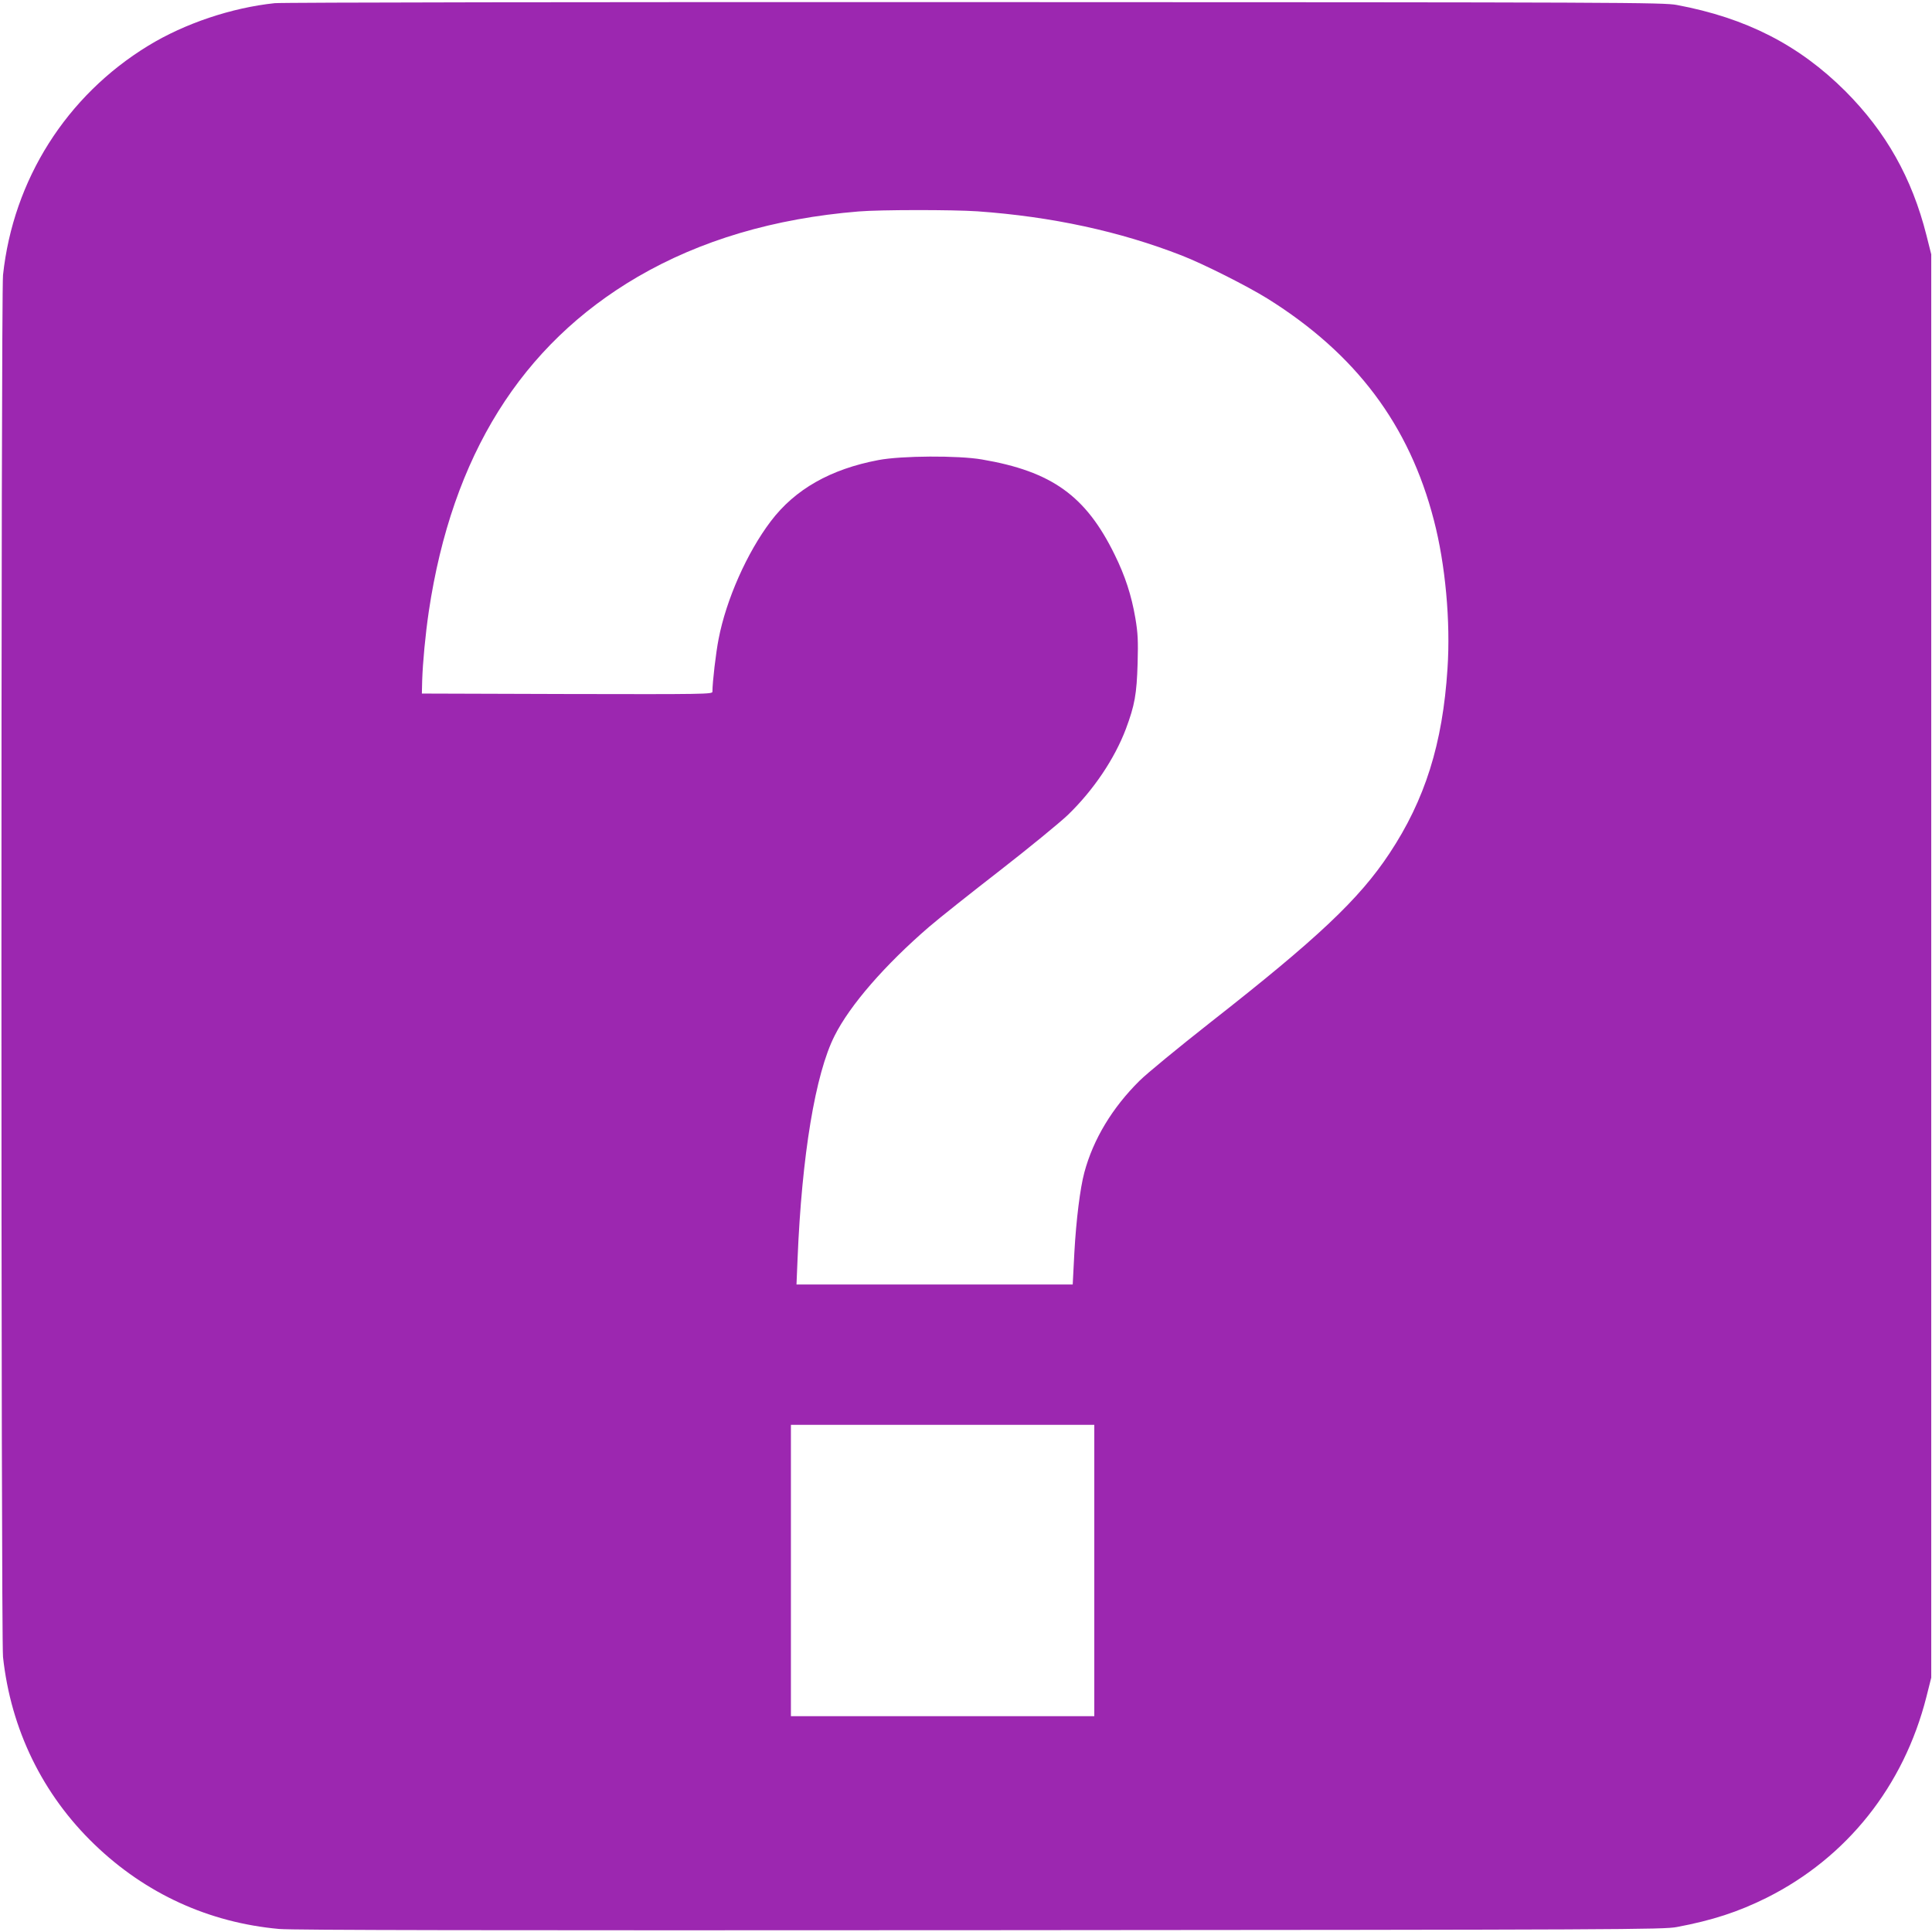
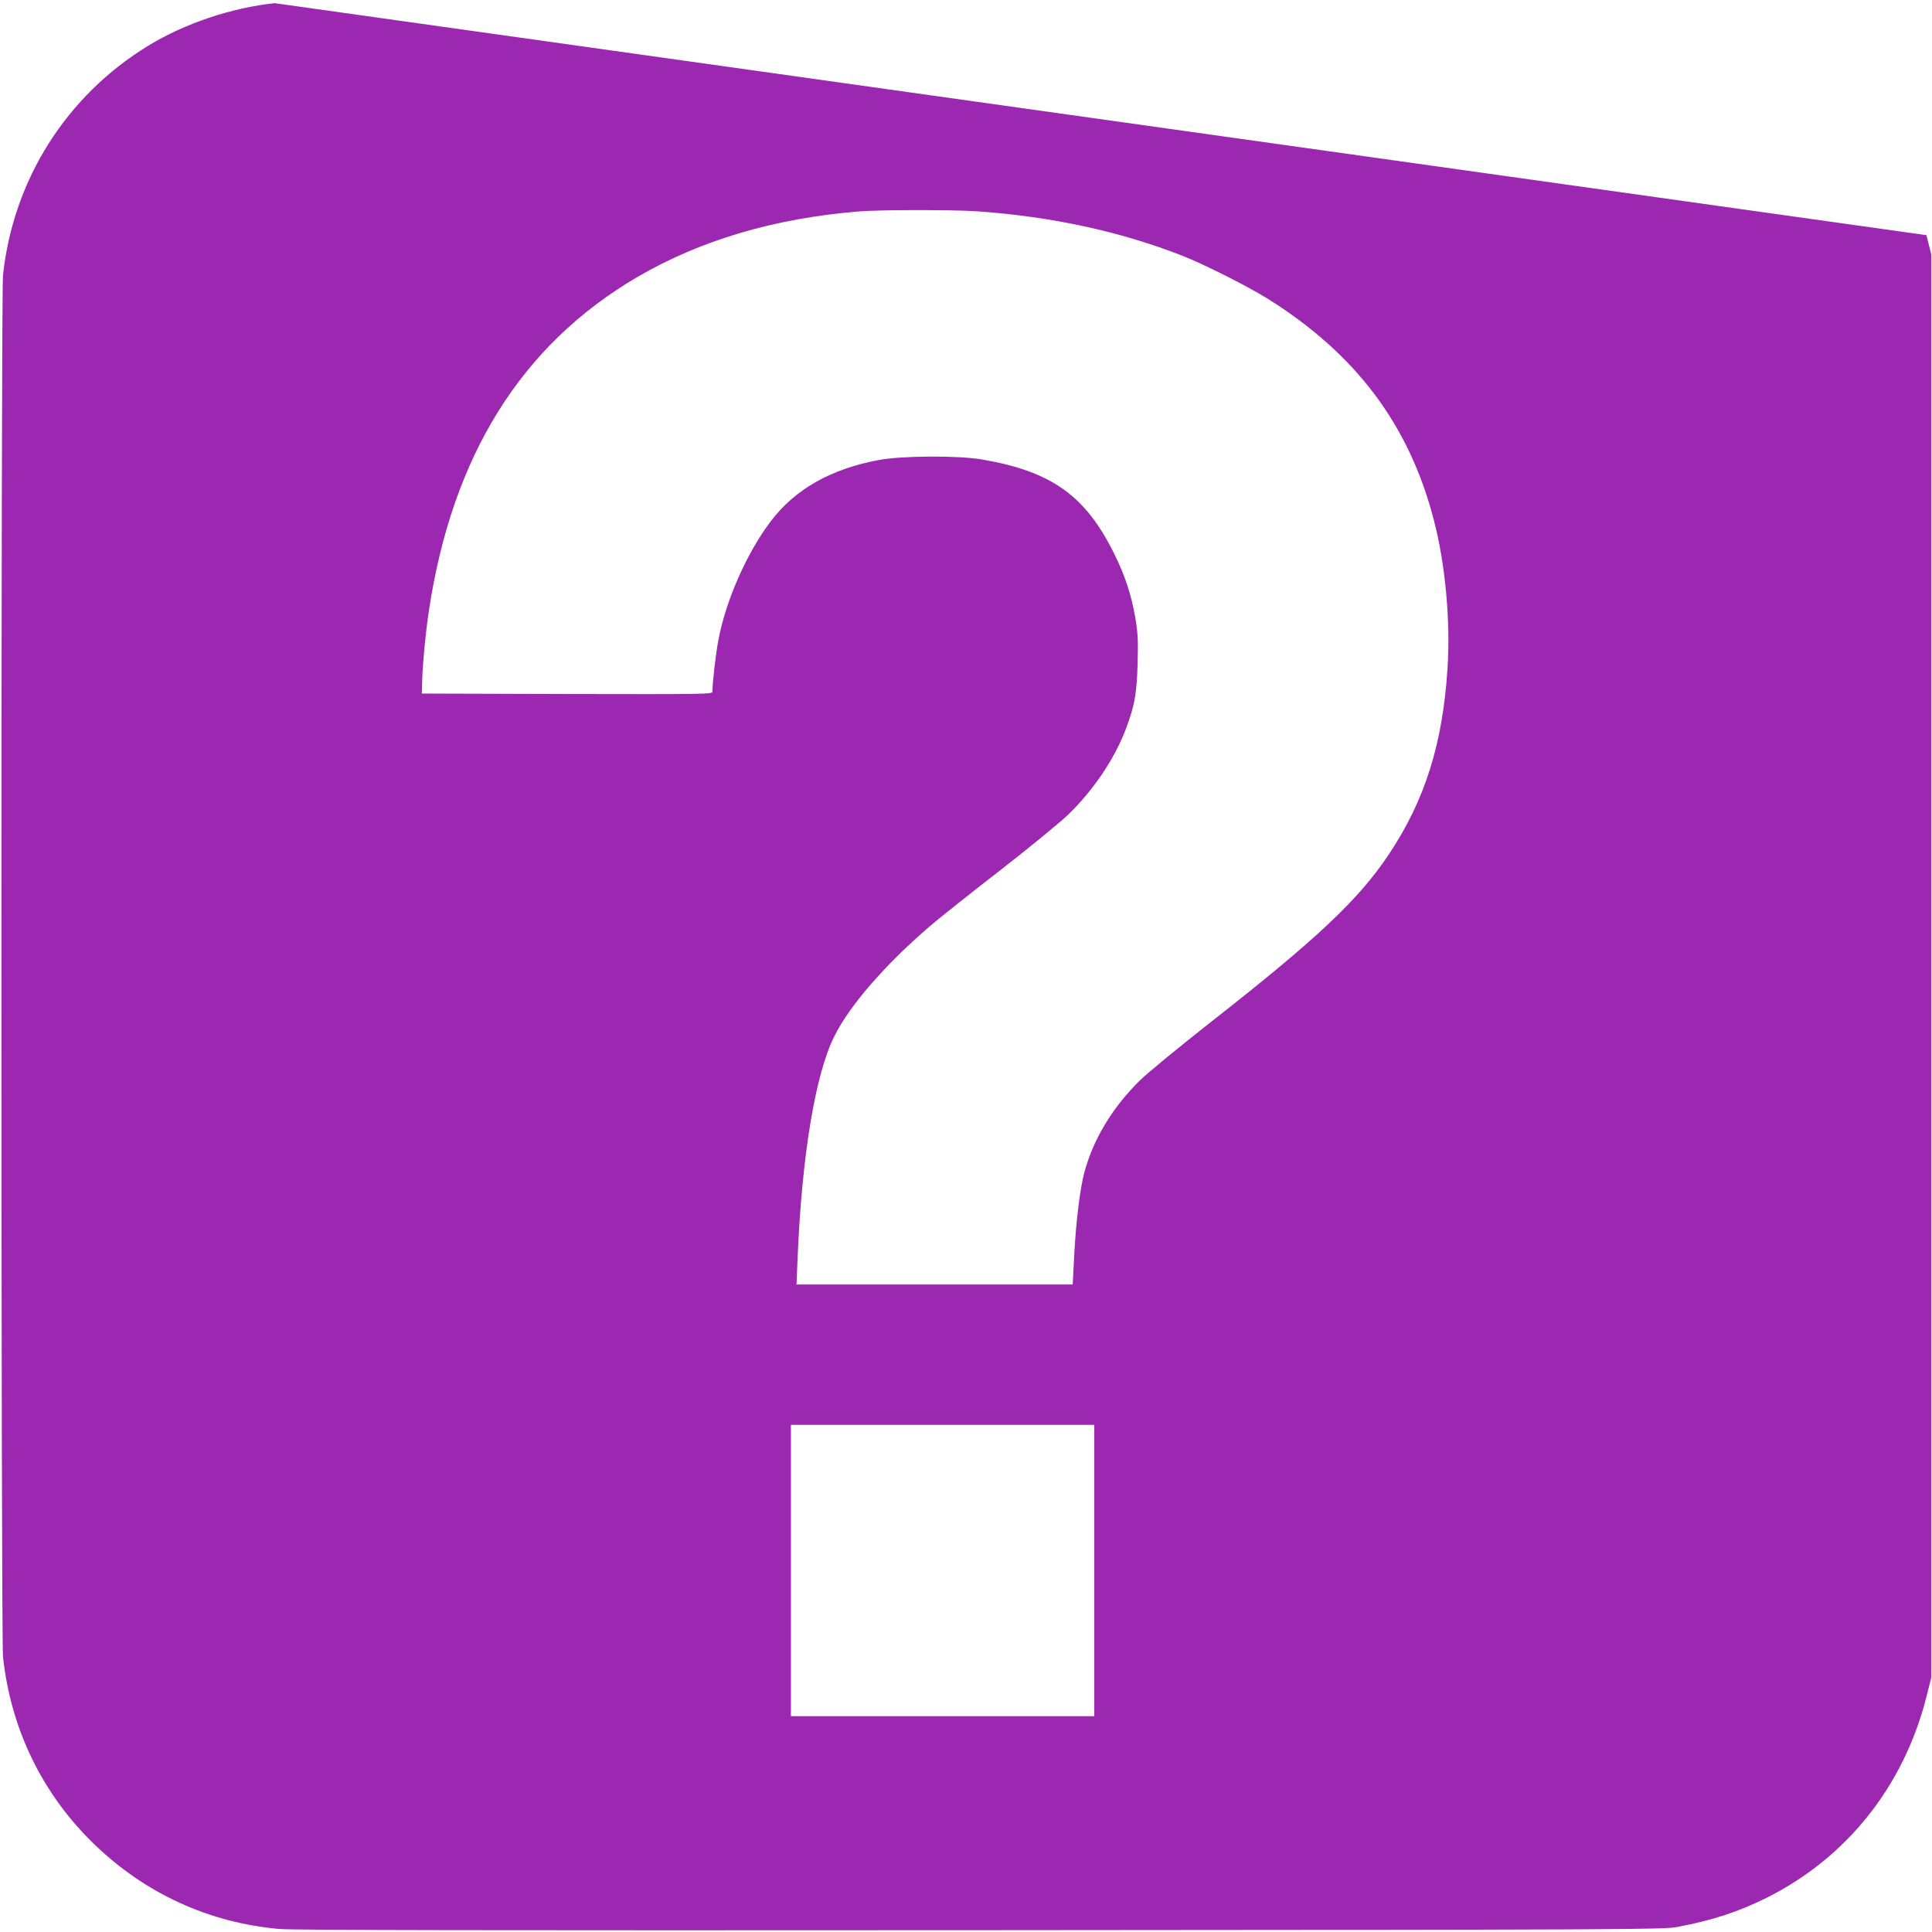
<svg xmlns="http://www.w3.org/2000/svg" version="1.0" width="1280pt" height="1280pt" viewBox="0 0 1280 1280" preserveAspectRatio="xMidYMid meet">
  <g transform="translate(0,1280) scale(0.1,-0.1)" fill="#9c27b0" stroke="none">
-     <path d="M1820 12779 c-285 -30 -596 -134 -838 -282 -542 -331 -894 -887 -962 -1519 -14 -135 -14 -9021 0 -9156 52 -480 262 -911 606 -1242 338 -326 758 -518 1224 -560 91 -8 1367 -10 4645 -8 4277 3 4525 4 4615 21 234 44 406 100 595 194 531 266 908 739 1058 1331 l32 127 0 4715 0 4715 -32 127 c-96 380 -268 684 -537 954 -307 306 -657 485 -1116 571 -90 17 -335 18 -4650 19 -2549 1 -4592 -2 -4640 -7z m4655 -1379 c494 -35 945 -133 1355 -293 146 -57 433 -202 567 -285 586 -366 940 -837 1103 -1469 76 -291 111 -671 90 -983 -32 -498 -149 -869 -385 -1225 -200 -302 -474 -561 -1185 -1118 -211 -166 -423 -340 -470 -387 -181 -179 -307 -388 -366 -608 -28 -104 -54 -314 -66 -529 l-11 -213 -915 0 -915 0 7 168 c28 687 118 1228 245 1479 102 204 335 471 626 722 66 57 278 225 470 374 193 150 394 315 449 367 170 164 310 372 385 570 59 158 72 231 78 435 4 151 2 199 -15 300 -26 152 -68 280 -137 420 -191 390 -416 552 -880 631 -157 27 -533 25 -685 -4 -318 -60 -553 -194 -713 -405 -158 -208 -296 -520 -346 -780 -18 -91 -41 -287 -41 -350 0 -16 -51 -17 -962 -15 l-963 3 2 85 c4 122 21 304 44 460 154 1030 613 1765 1382 2215 417 243 905 388 1465 434 142 12 625 12 787 1z m775 -9005 l0 -965 -1005 0 -1005 0 0 965 0 965 1005 0 1005 0 0 -965z" />
+     <path d="M1820 12779 c-285 -30 -596 -134 -838 -282 -542 -331 -894 -887 -962 -1519 -14 -135 -14 -9021 0 -9156 52 -480 262 -911 606 -1242 338 -326 758 -518 1224 -560 91 -8 1367 -10 4645 -8 4277 3 4525 4 4615 21 234 44 406 100 595 194 531 266 908 739 1058 1331 l32 127 0 4715 0 4715 -32 127 z m4655 -1379 c494 -35 945 -133 1355 -293 146 -57 433 -202 567 -285 586 -366 940 -837 1103 -1469 76 -291 111 -671 90 -983 -32 -498 -149 -869 -385 -1225 -200 -302 -474 -561 -1185 -1118 -211 -166 -423 -340 -470 -387 -181 -179 -307 -388 -366 -608 -28 -104 -54 -314 -66 -529 l-11 -213 -915 0 -915 0 7 168 c28 687 118 1228 245 1479 102 204 335 471 626 722 66 57 278 225 470 374 193 150 394 315 449 367 170 164 310 372 385 570 59 158 72 231 78 435 4 151 2 199 -15 300 -26 152 -68 280 -137 420 -191 390 -416 552 -880 631 -157 27 -533 25 -685 -4 -318 -60 -553 -194 -713 -405 -158 -208 -296 -520 -346 -780 -18 -91 -41 -287 -41 -350 0 -16 -51 -17 -962 -15 l-963 3 2 85 c4 122 21 304 44 460 154 1030 613 1765 1382 2215 417 243 905 388 1465 434 142 12 625 12 787 1z m775 -9005 l0 -965 -1005 0 -1005 0 0 965 0 965 1005 0 1005 0 0 -965z" />
  </g>
</svg>